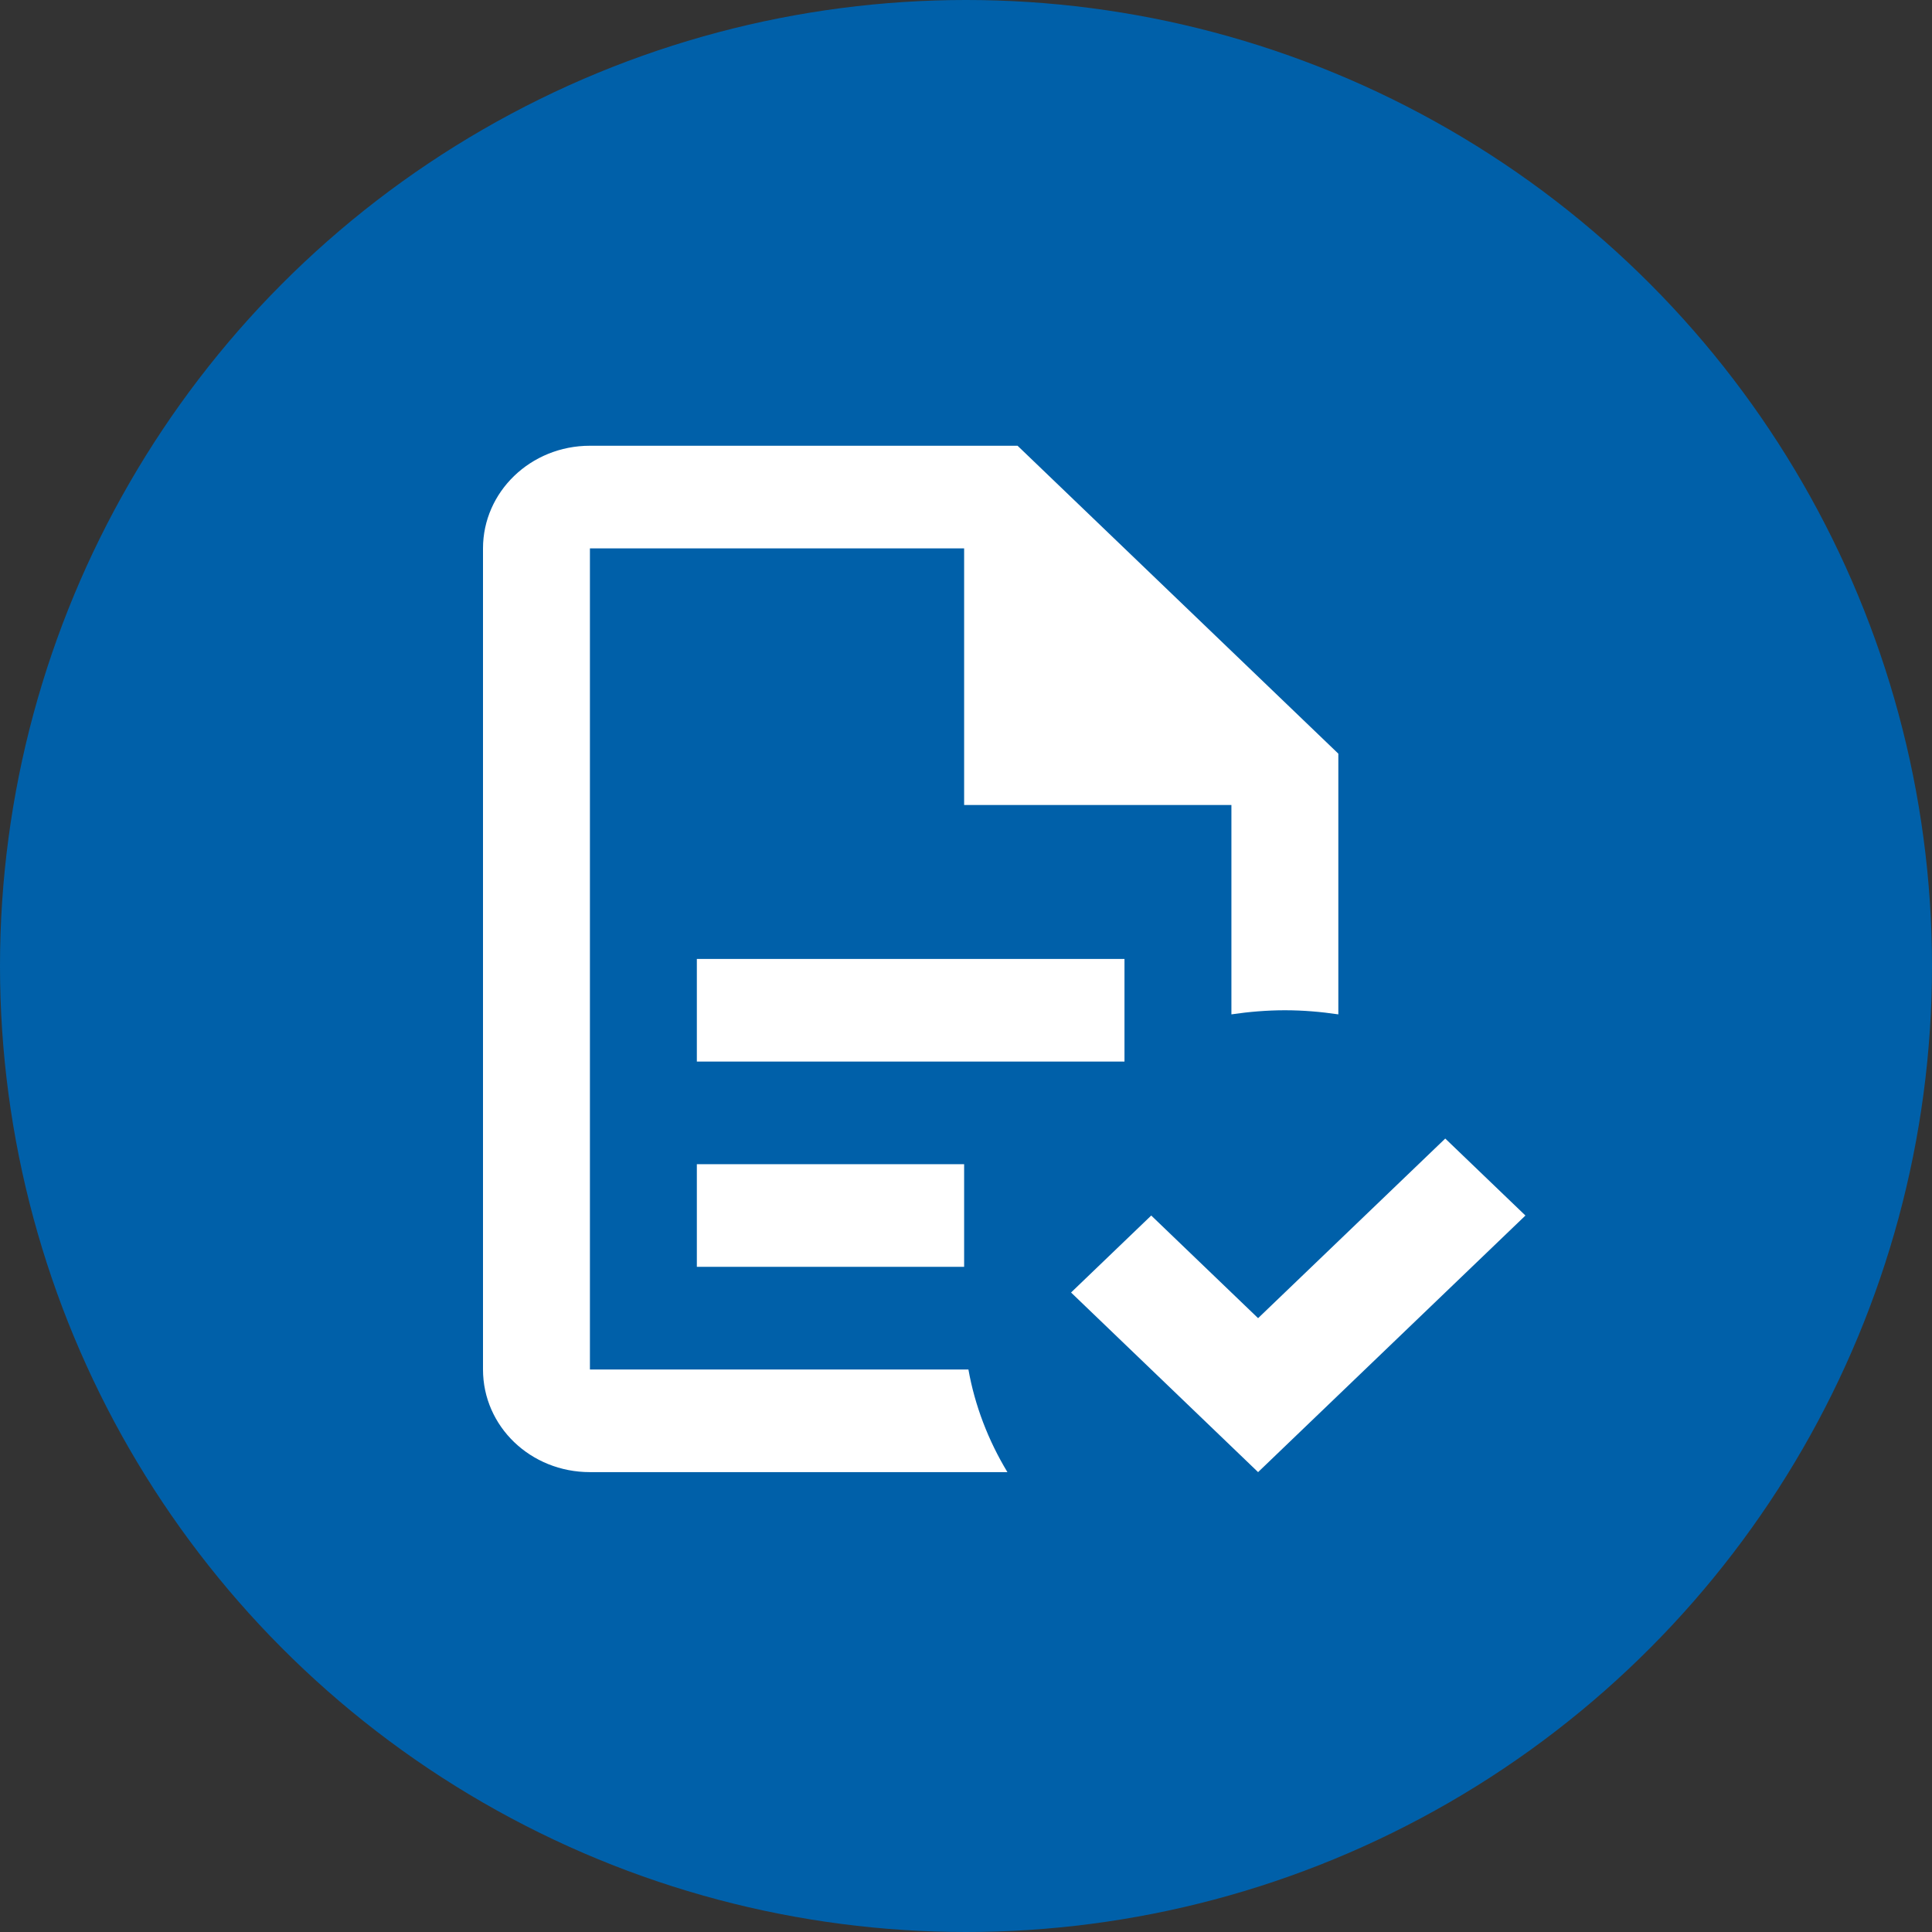
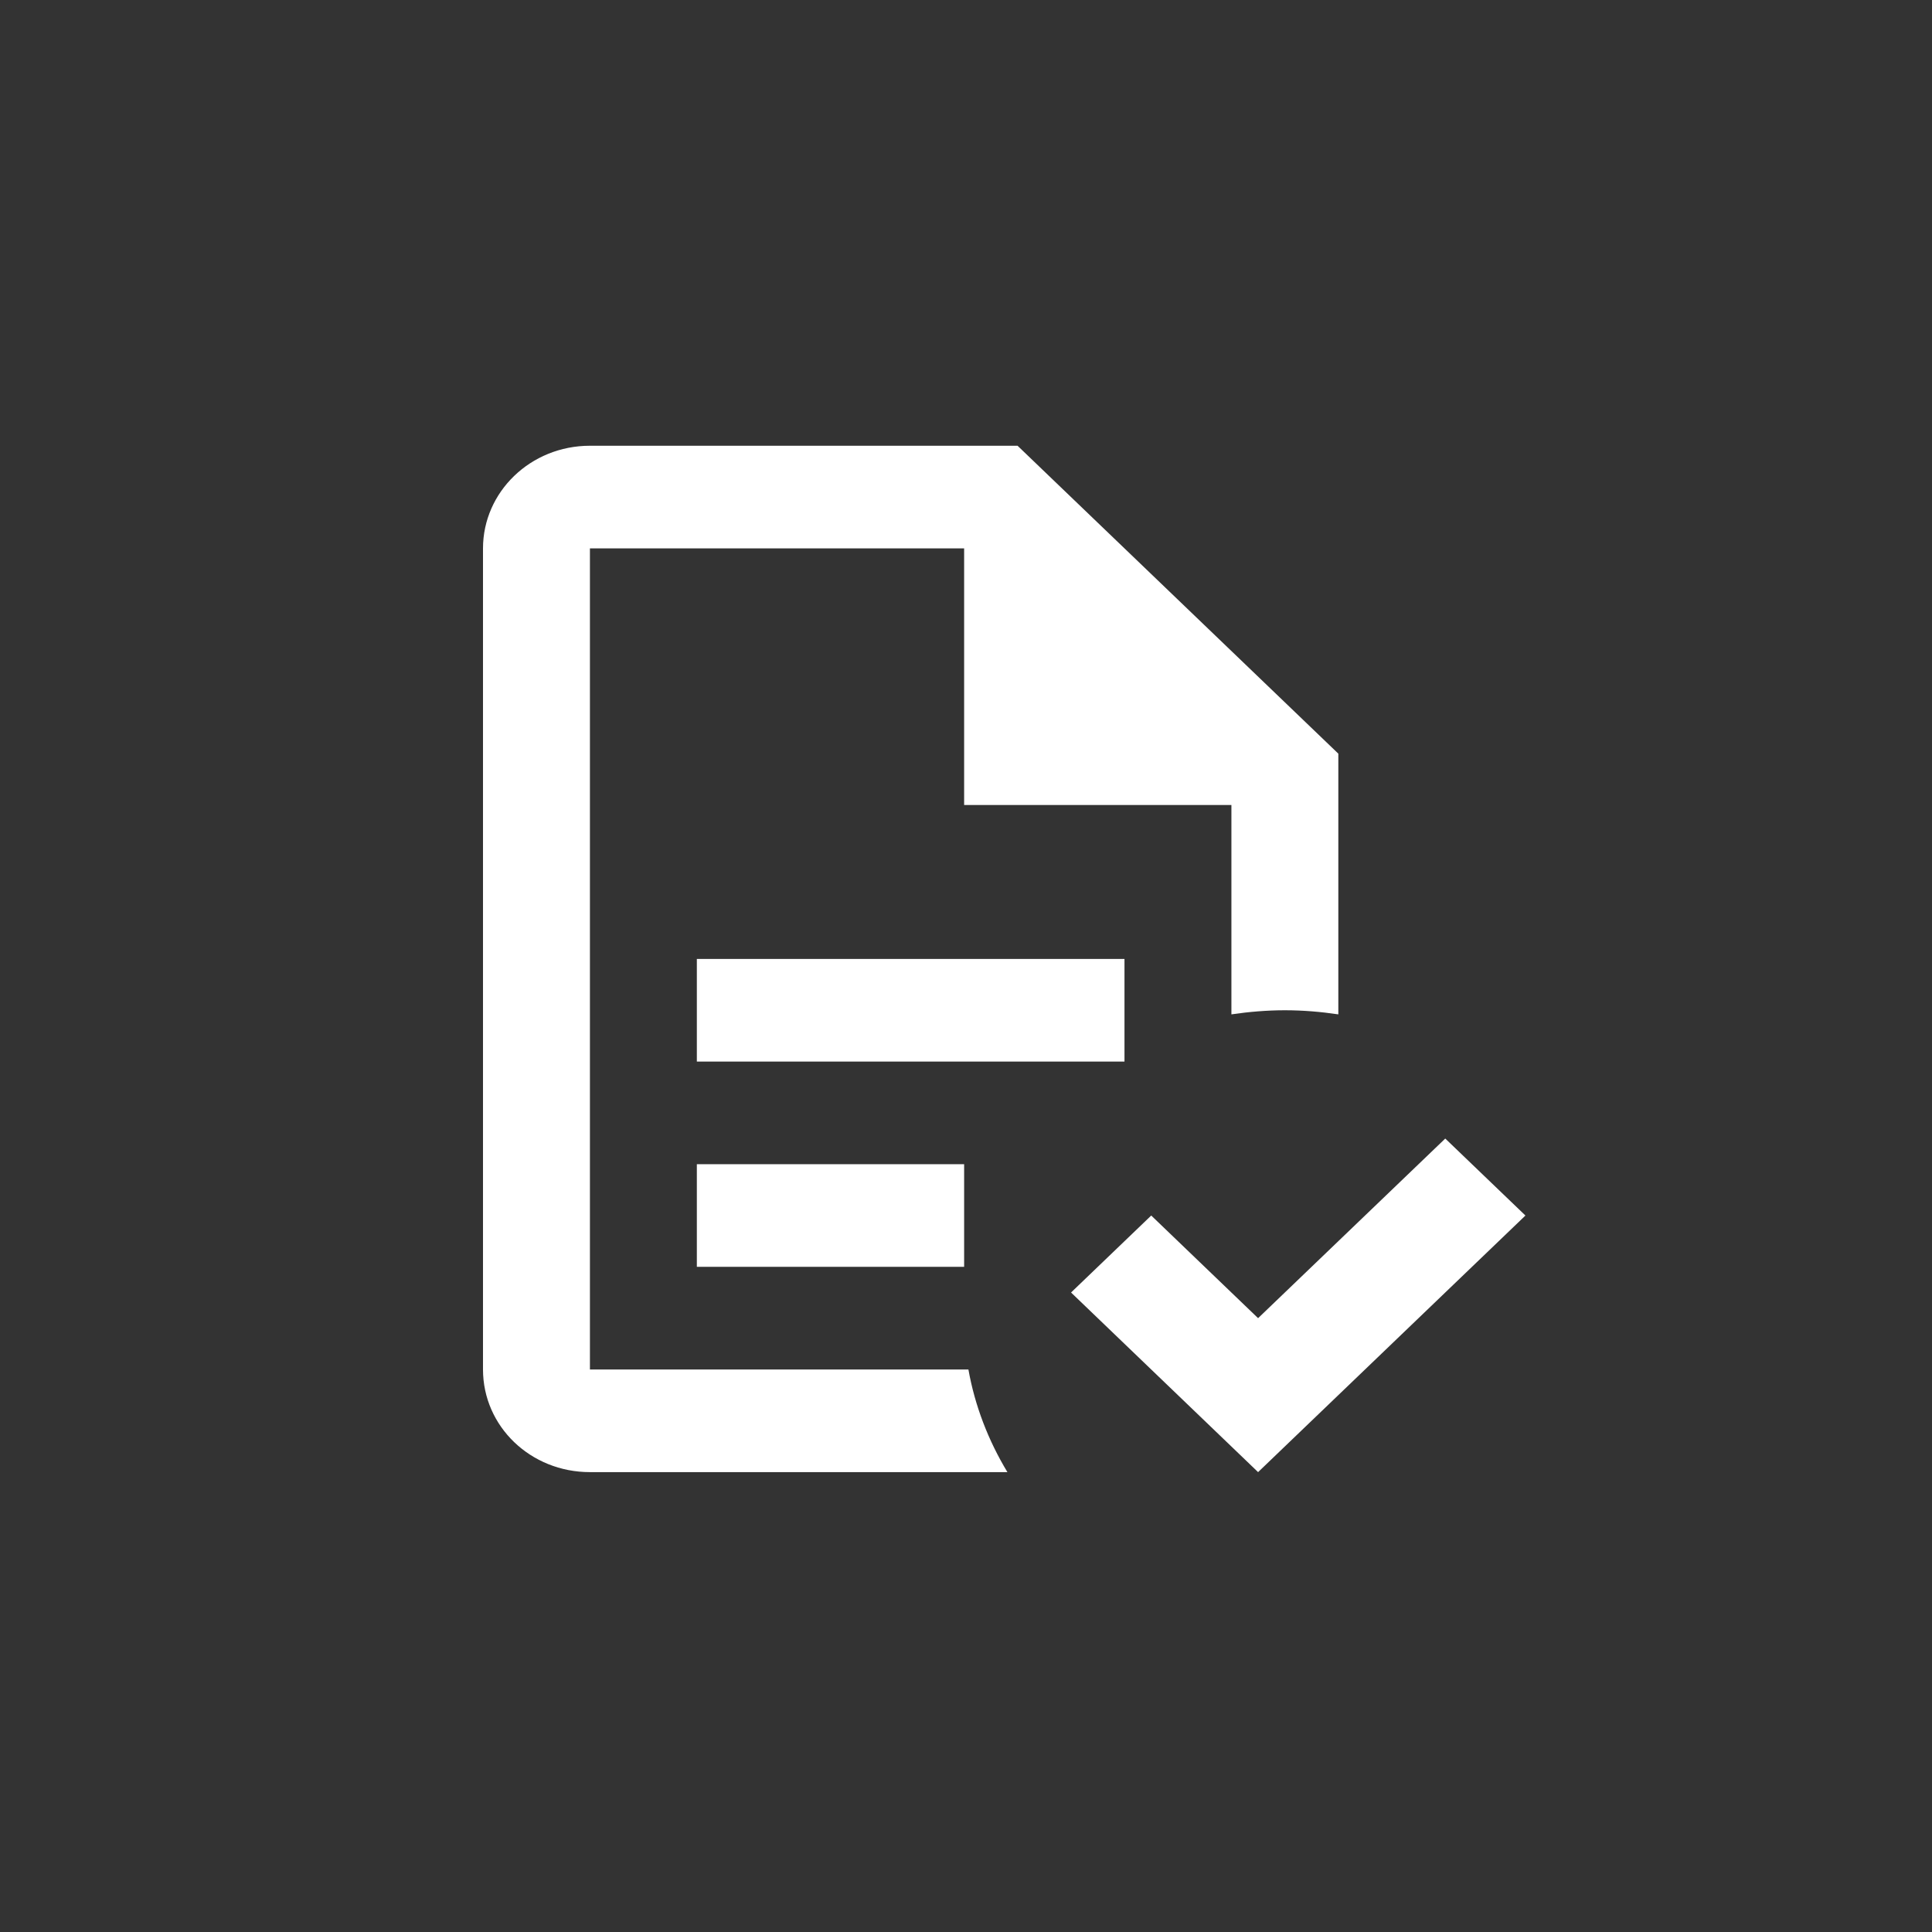
<svg xmlns="http://www.w3.org/2000/svg" width="32" height="32" viewBox="0 0 32 32" fill="none">
  <rect x="0" y="0" width="32" height="32" fill="#333333" stroke="none" />
-   <circle cx="16" cy="16" r="16" fill="#0060A9" />
  <path d="M25.266 20.133L20.838 24.383L17.74 21.408L19.068 20.133L20.838 21.833L23.938 18.858L25.266 20.133ZM9.771 7.383C8.788 7.383 8 8.148 8 9.083V22.683C8 23.626 8.788 24.383 9.771 24.383H16.686C16.367 23.856 16.146 23.278 16.04 22.683H9.771V9.083H15.969V13.333H20.396V16.801C20.688 16.758 20.989 16.733 21.281 16.733C21.582 16.733 21.875 16.758 22.167 16.801V12.483L16.854 7.383M11.542 15.883V17.583H18.625V15.883M11.542 19.283V20.983H15.969V19.283H11.542Z" fill="white" />
</svg>